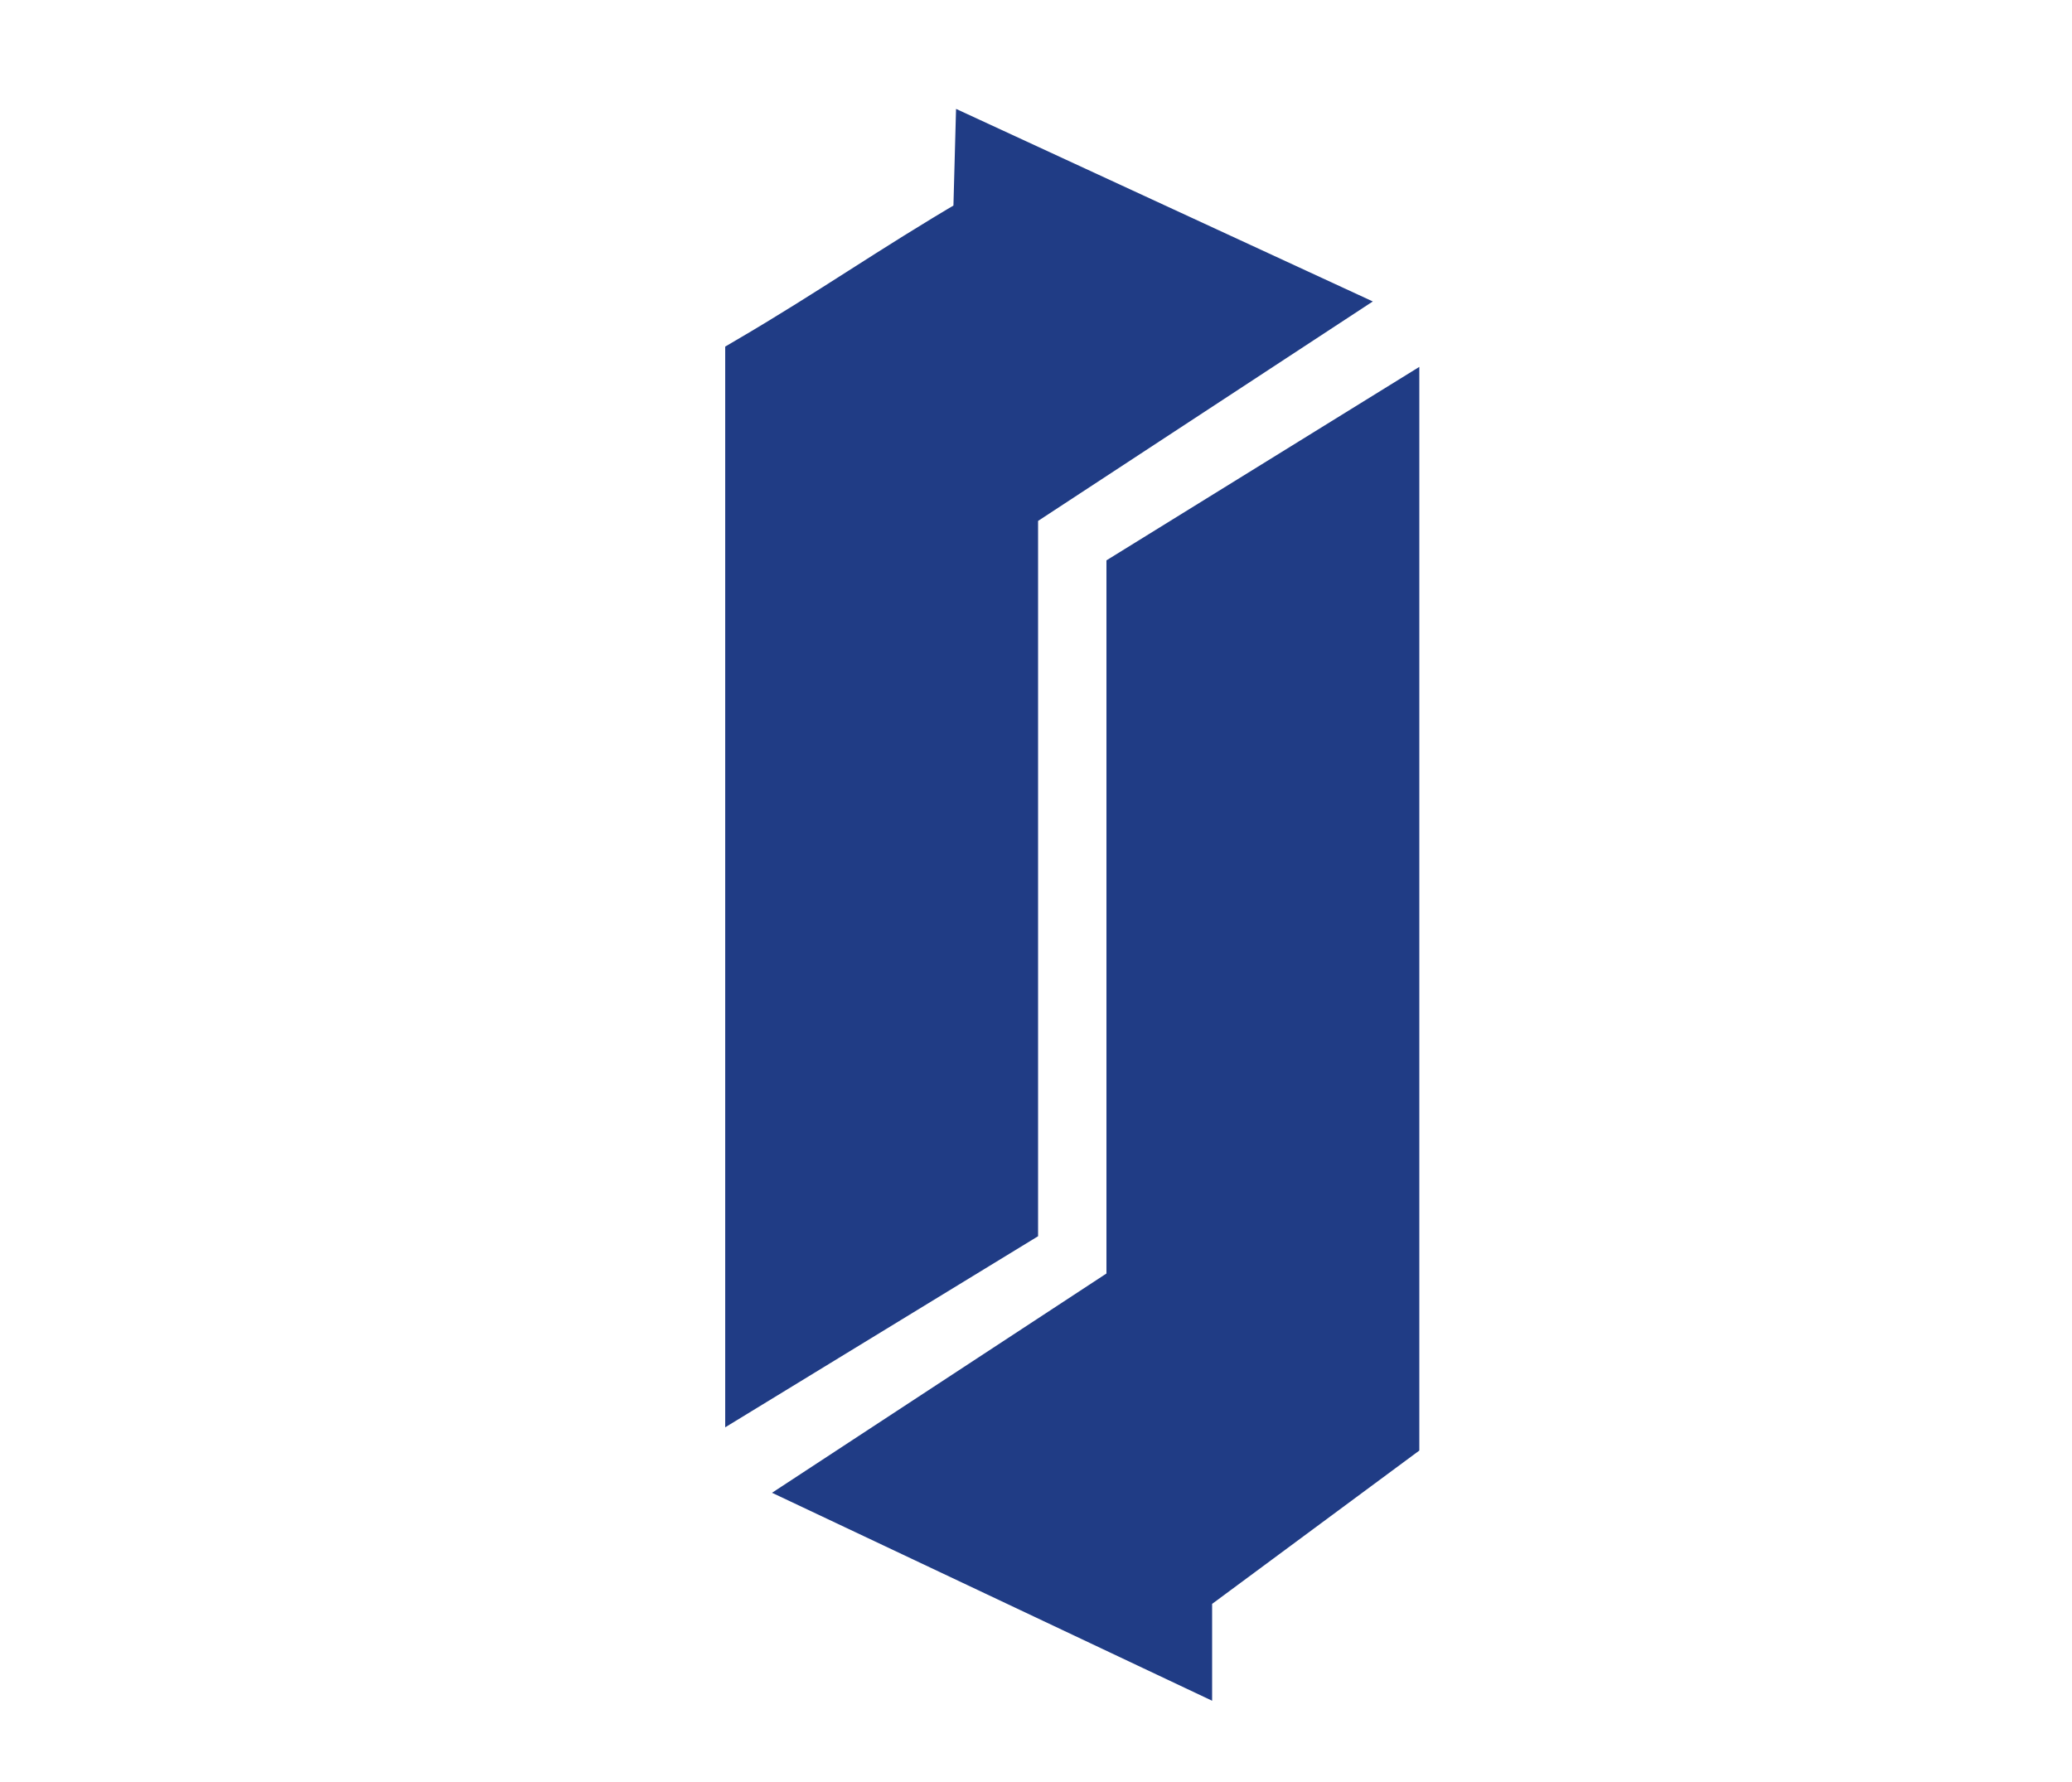
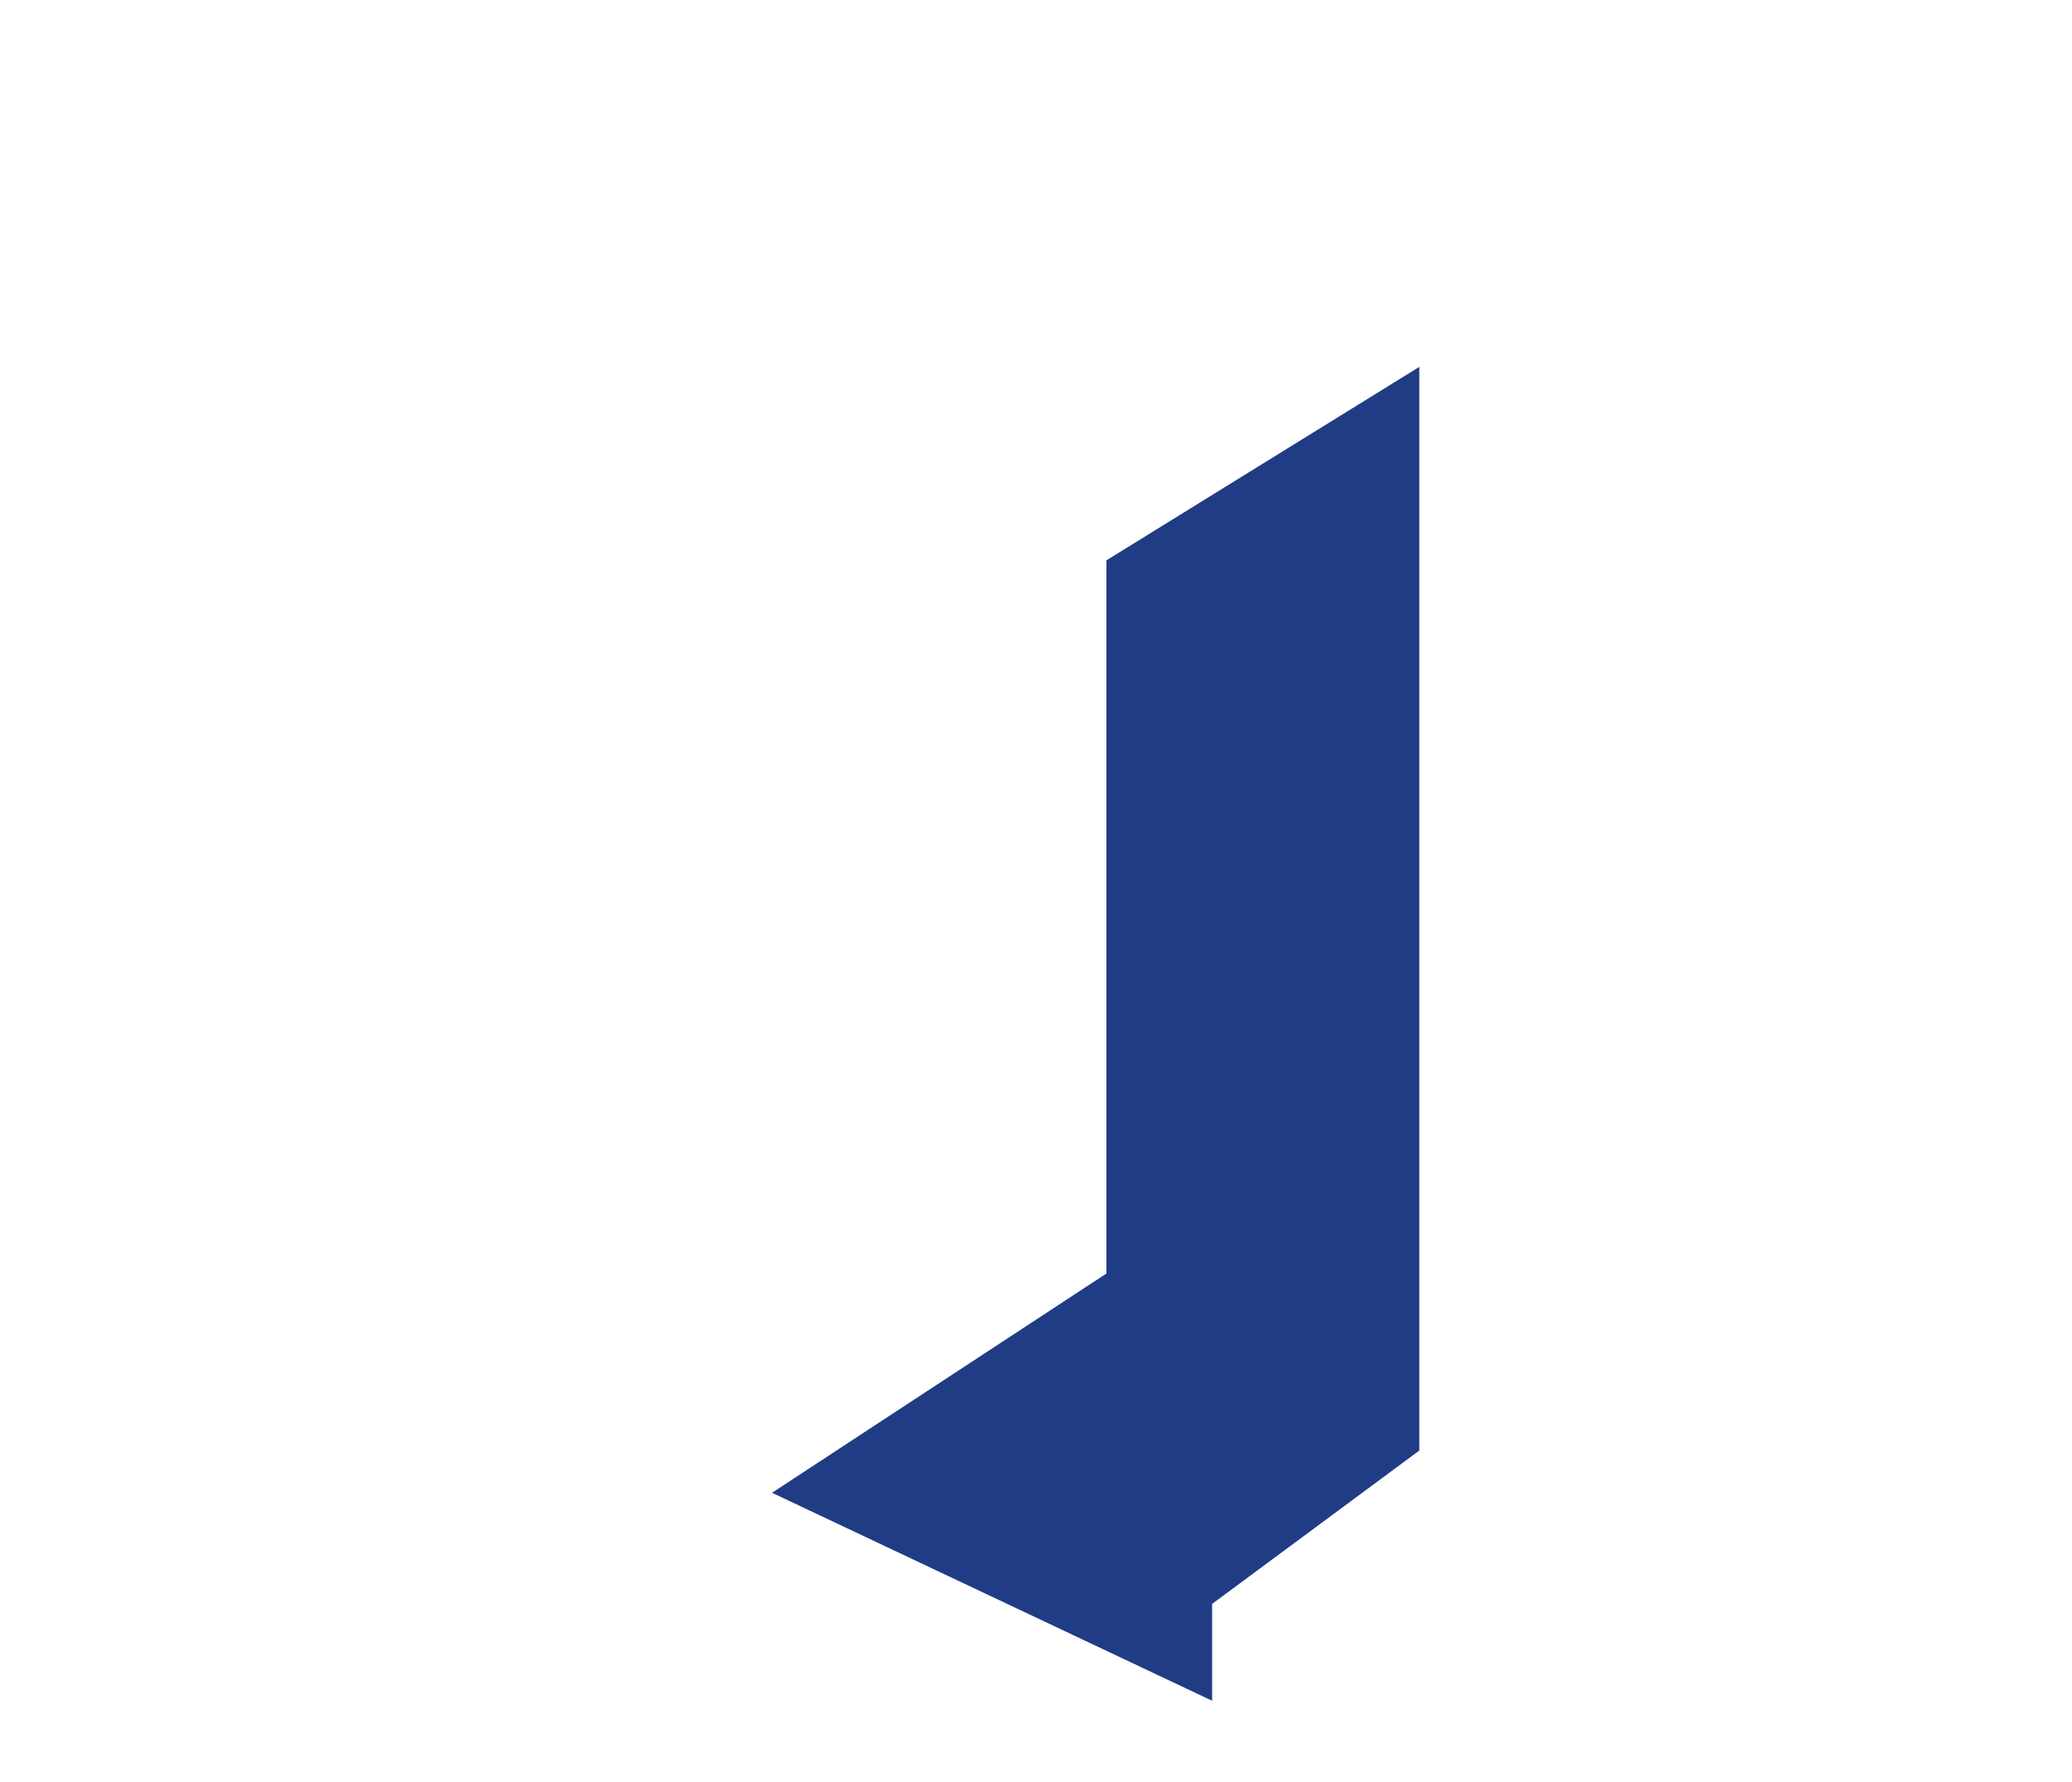
<svg xmlns="http://www.w3.org/2000/svg" viewBox="0 0 100 86">
  <style type="text/css">  
	.st0{fill:none;stroke:#96B0A6;stroke-width:2;stroke-linecap:round;stroke-miterlimit:10;}
	.st1{fill:#203C85;stroke:#203C85;stroke-width:2;stroke-linecap:round;stroke-miterlimit:10;}
</style>
-   <path class="st1" d="M47.1 6.8l17.1 7.9 -15.1 9.9v-2.7 37.2l-13.1 8V17.3c4.1-2.4 6.9-4.4 11-6.8L47.1 6.8z" />
  <polygon class="st1" points="57.5 80.5 39.3 71.9 54.4 62 54.4 64.8 54.4 27.6 67.5 19.5 67.5 69.5 57.5 76.9 " />
</svg>